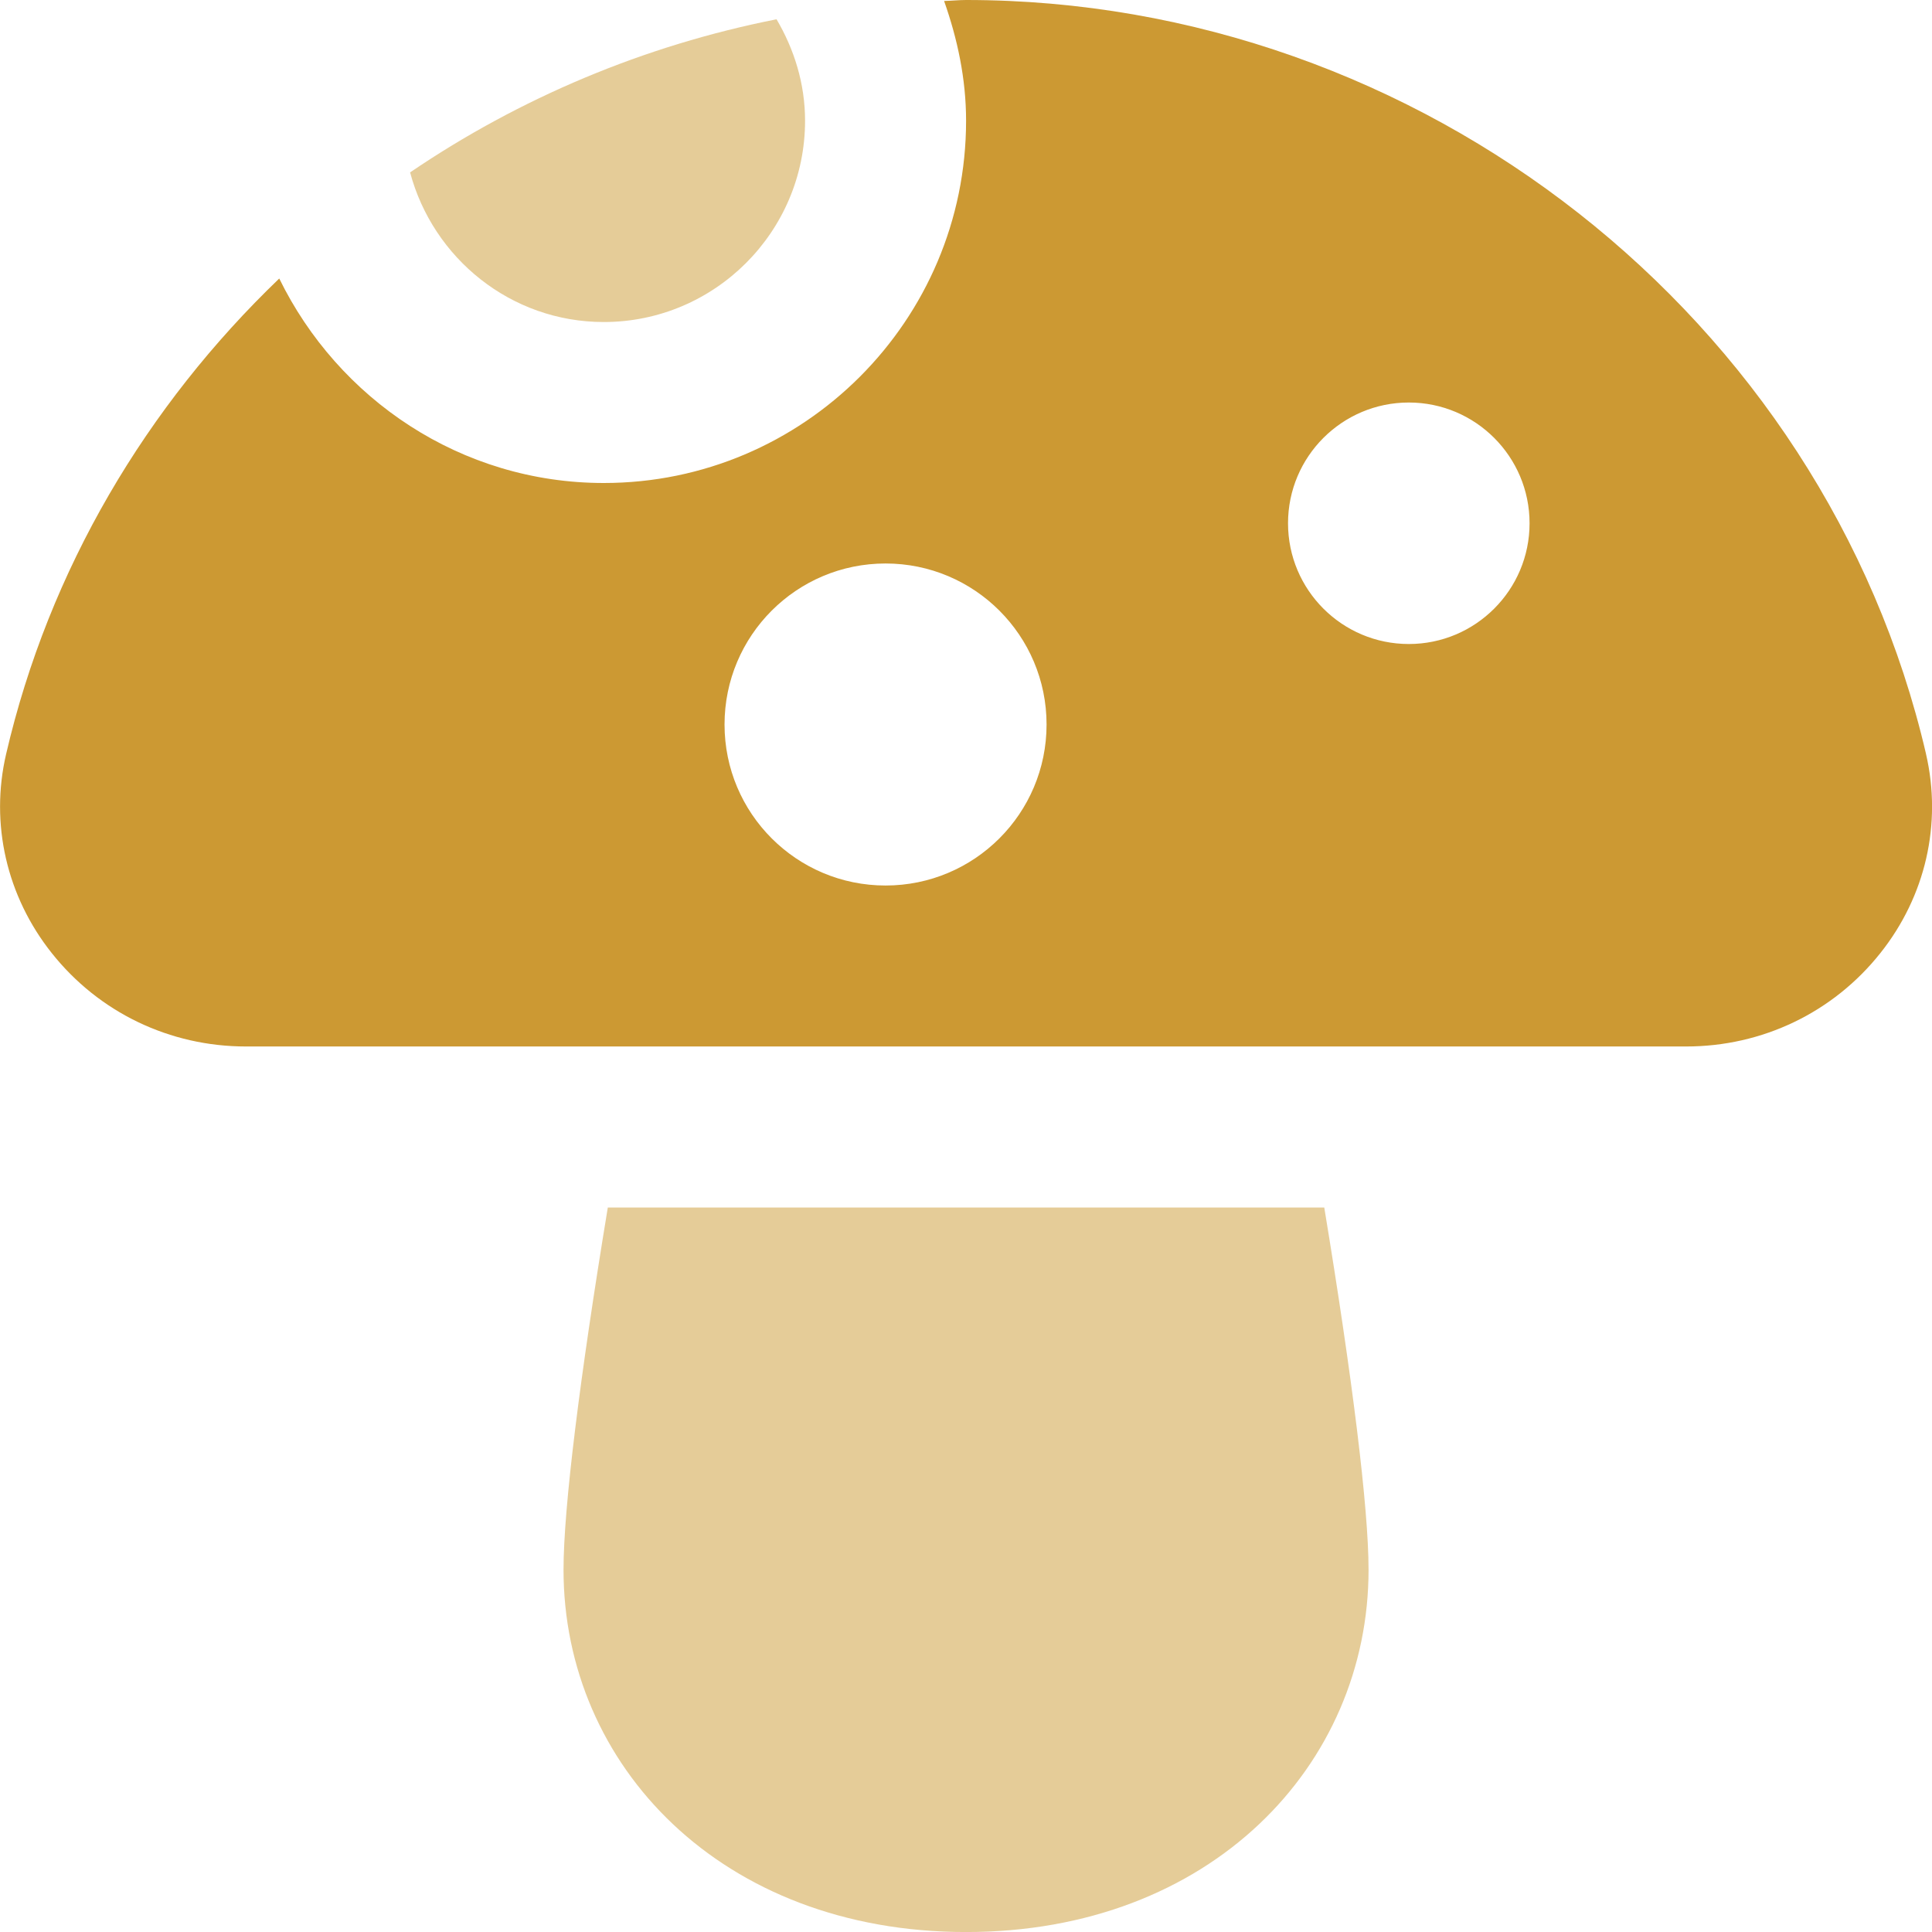
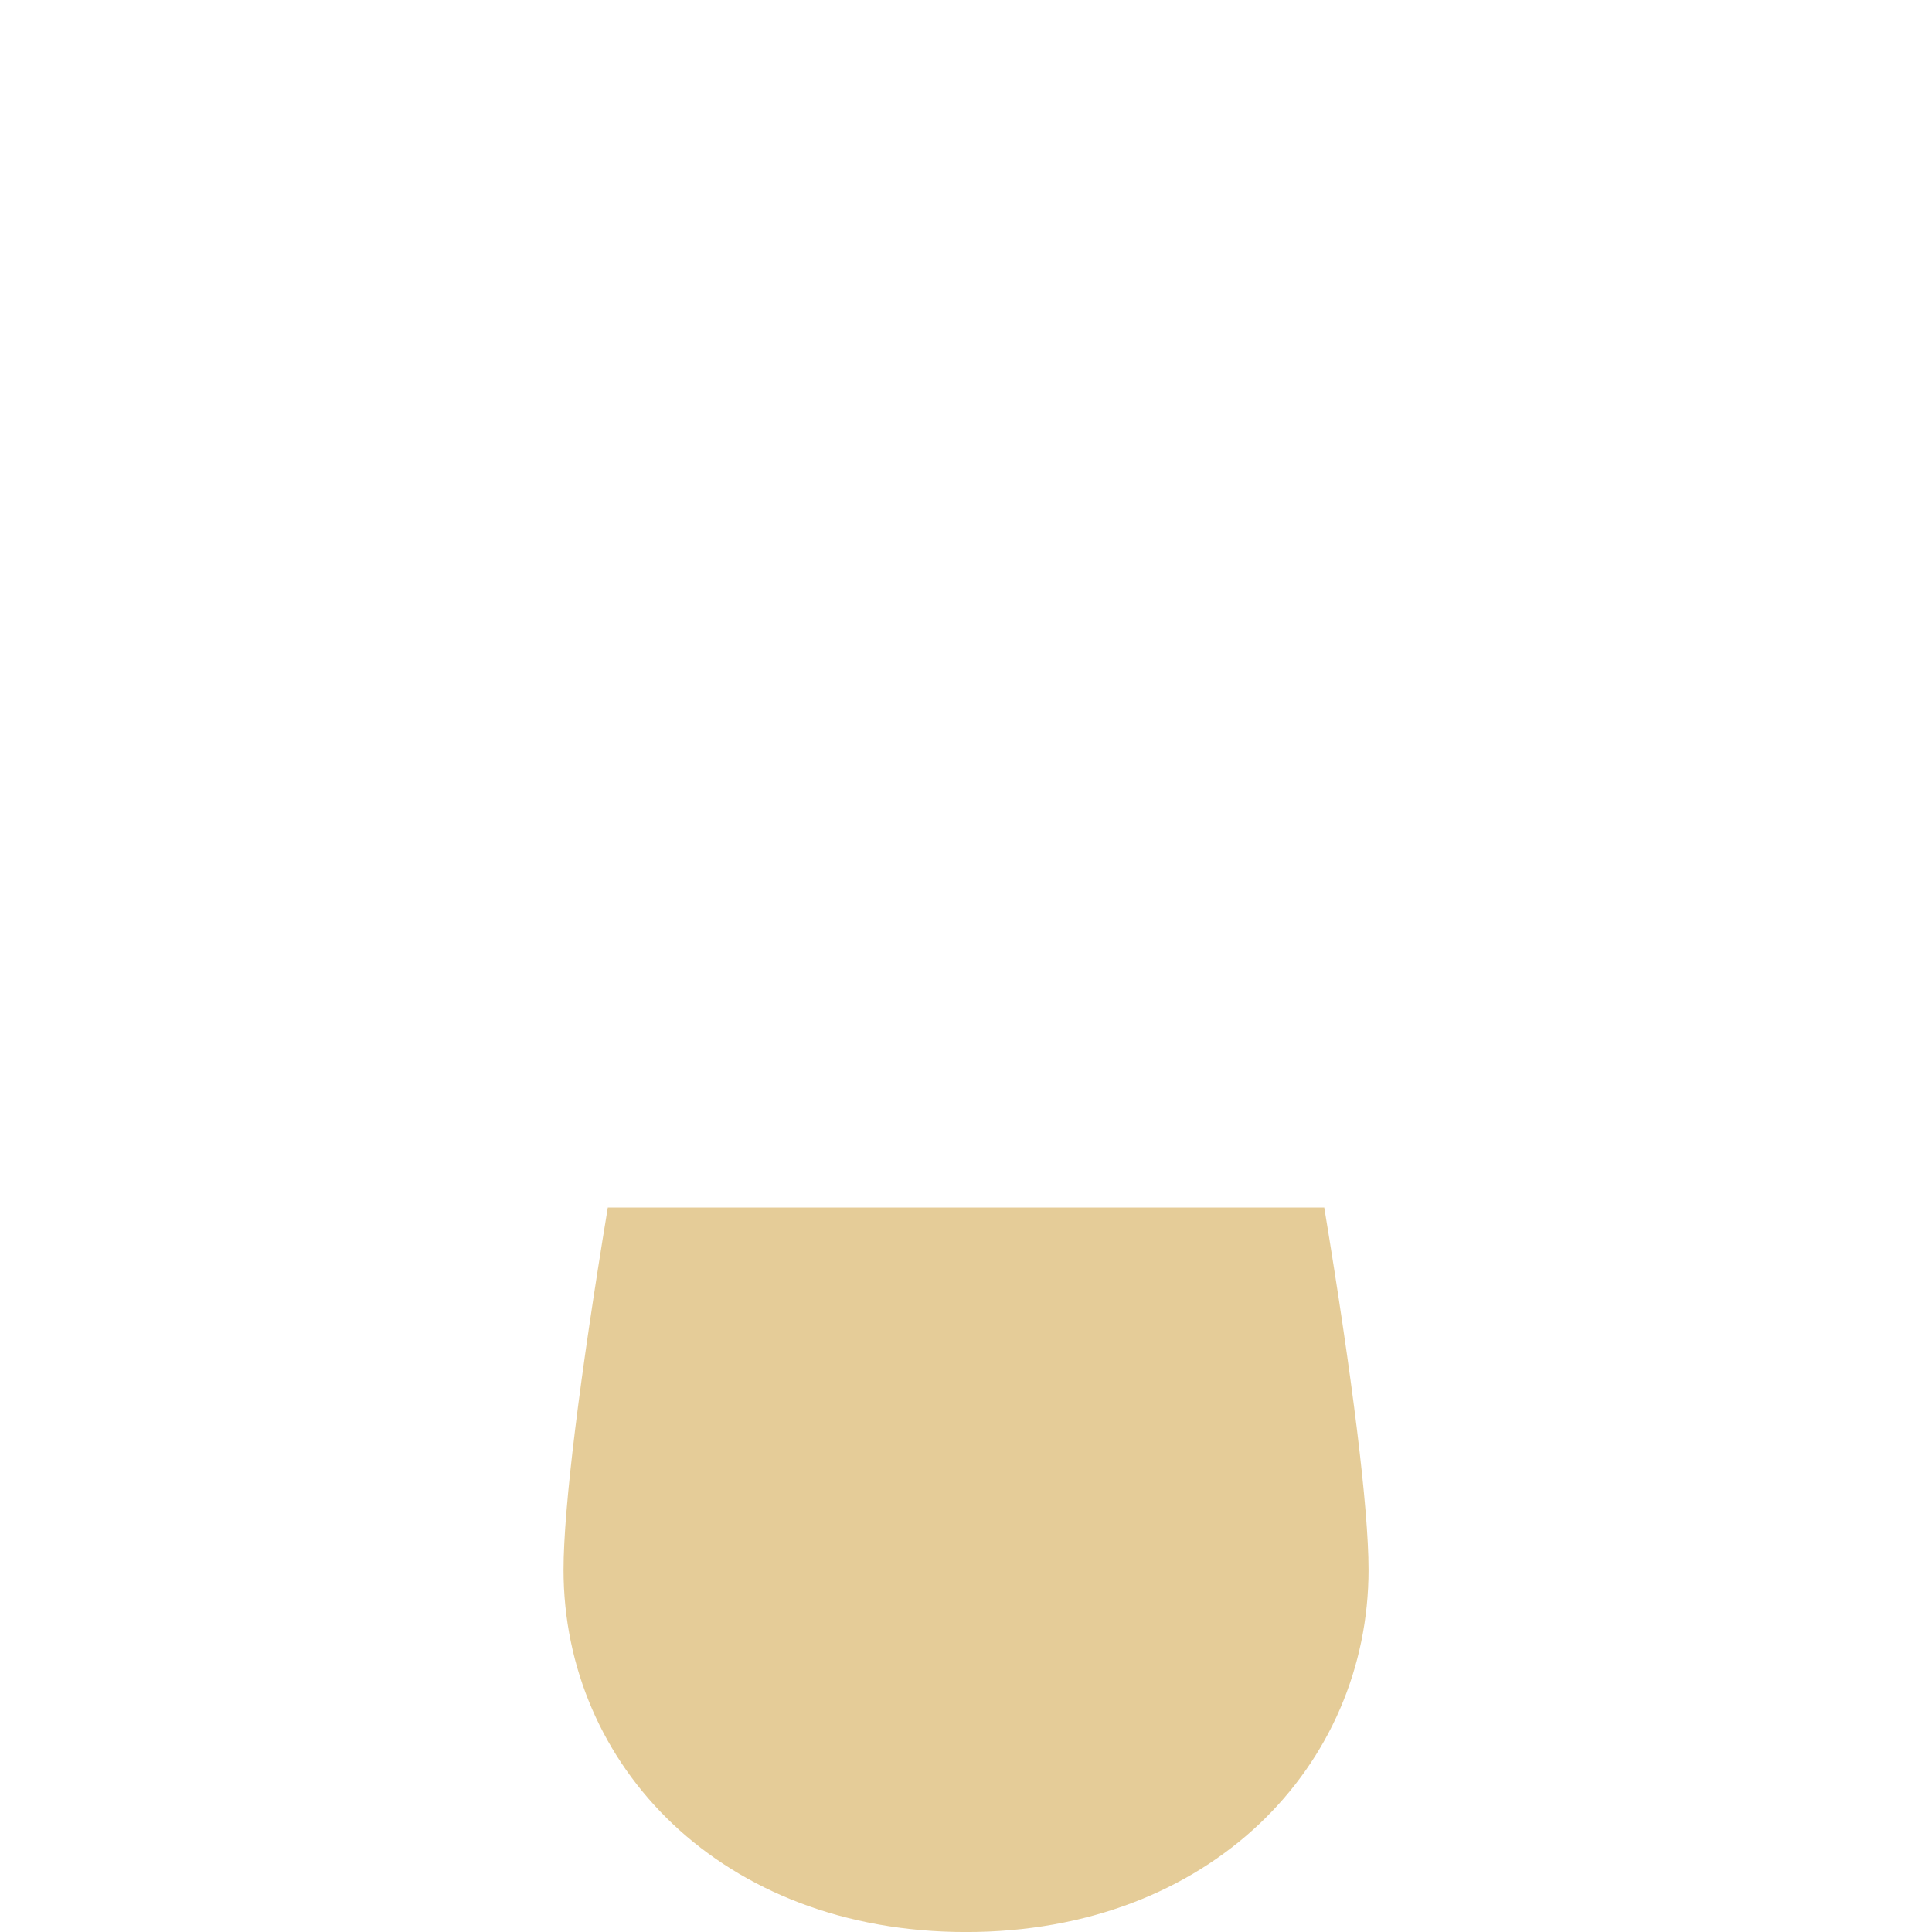
<svg xmlns="http://www.w3.org/2000/svg" xml:space="preserve" width="0.5in" height="0.5in" version="1.1" style="shape-rendering:geometricPrecision; text-rendering:geometricPrecision; image-rendering:optimizeQuality; fill-rule:evenodd; clip-rule:evenodd" viewBox="0 0 500 500" data-name="Layer 1">
  <defs>
    <style type="text/css">
   
    .fil0 {fill:#CC9933;fill-rule:nonzero}
    .fil1 {fill:#CC9933;fill-rule:nonzero;fill-opacity:0.502}
   
  </style>
  </defs>
  <g id="Layer_x0020_1">
    <g id="_2525433799616">
-       <path class="fil0" d="M498.46 195.15c-26.26,-113.08 -130.76,-195.15 -248.44,-195.15 -1.91,0 -3.77,0.21 -5.69,0.25 3.44,9.75 5.69,20.09 5.69,31 0,51.69 -42.06,93.75 -93.75,93.75 -37,0 -68.75,-21.74 -84,-52.92 -34.28,32.89 -59.56,75.14 -70.69,123.08 -4.19,18 0.13,36.8 11.8,51.48 12.2,15.38 30.54,24.19 50.27,24.19l372.73 0c19.73,0 38.07,-8.81 50.27,-24.19 11.69,-14.69 15.98,-33.46 11.8,-51.5l0.02 0zm-133.86 -28.48c-17.26,0 -31.26,-14 -31.26,-31.25 0,-17.25 14,-31.25 31.26,-31.25 17.25,0 31.25,14 31.25,31.25 0,17.25 -14,31.25 -31.25,31.25zm-135.42 62.5c-23.02,0 -41.67,-18.65 -41.67,-41.67 0,-23.02 18.65,-41.67 41.67,-41.67 23.02,0 41.67,18.65 41.67,41.67 0,23.02 -18.65,41.67 -41.67,41.67z" />
-       <path class="fil1" d="M106.14 44.61c28.31,-19.23 60.54,-32.85 94.83,-39.62 4.56,7.75 7.38,16.64 7.38,26.26 0,28.73 -23.38,52.09 -52.09,52.09 -24.06,0 -44.19,-16.51 -50.13,-38.73z" />
      <path class="fil1" d="M157.3 312.51c-7.25,43.96 -11.46,77.75 -11.46,93.75 0,50.62 40.87,93.75 104.17,93.75 63.3,0 104.17,-43.13 104.17,-93.75 0,-16 -4.21,-49.8 -11.46,-93.75l-185.42 0z" />
    </g>
  </g>
</svg>